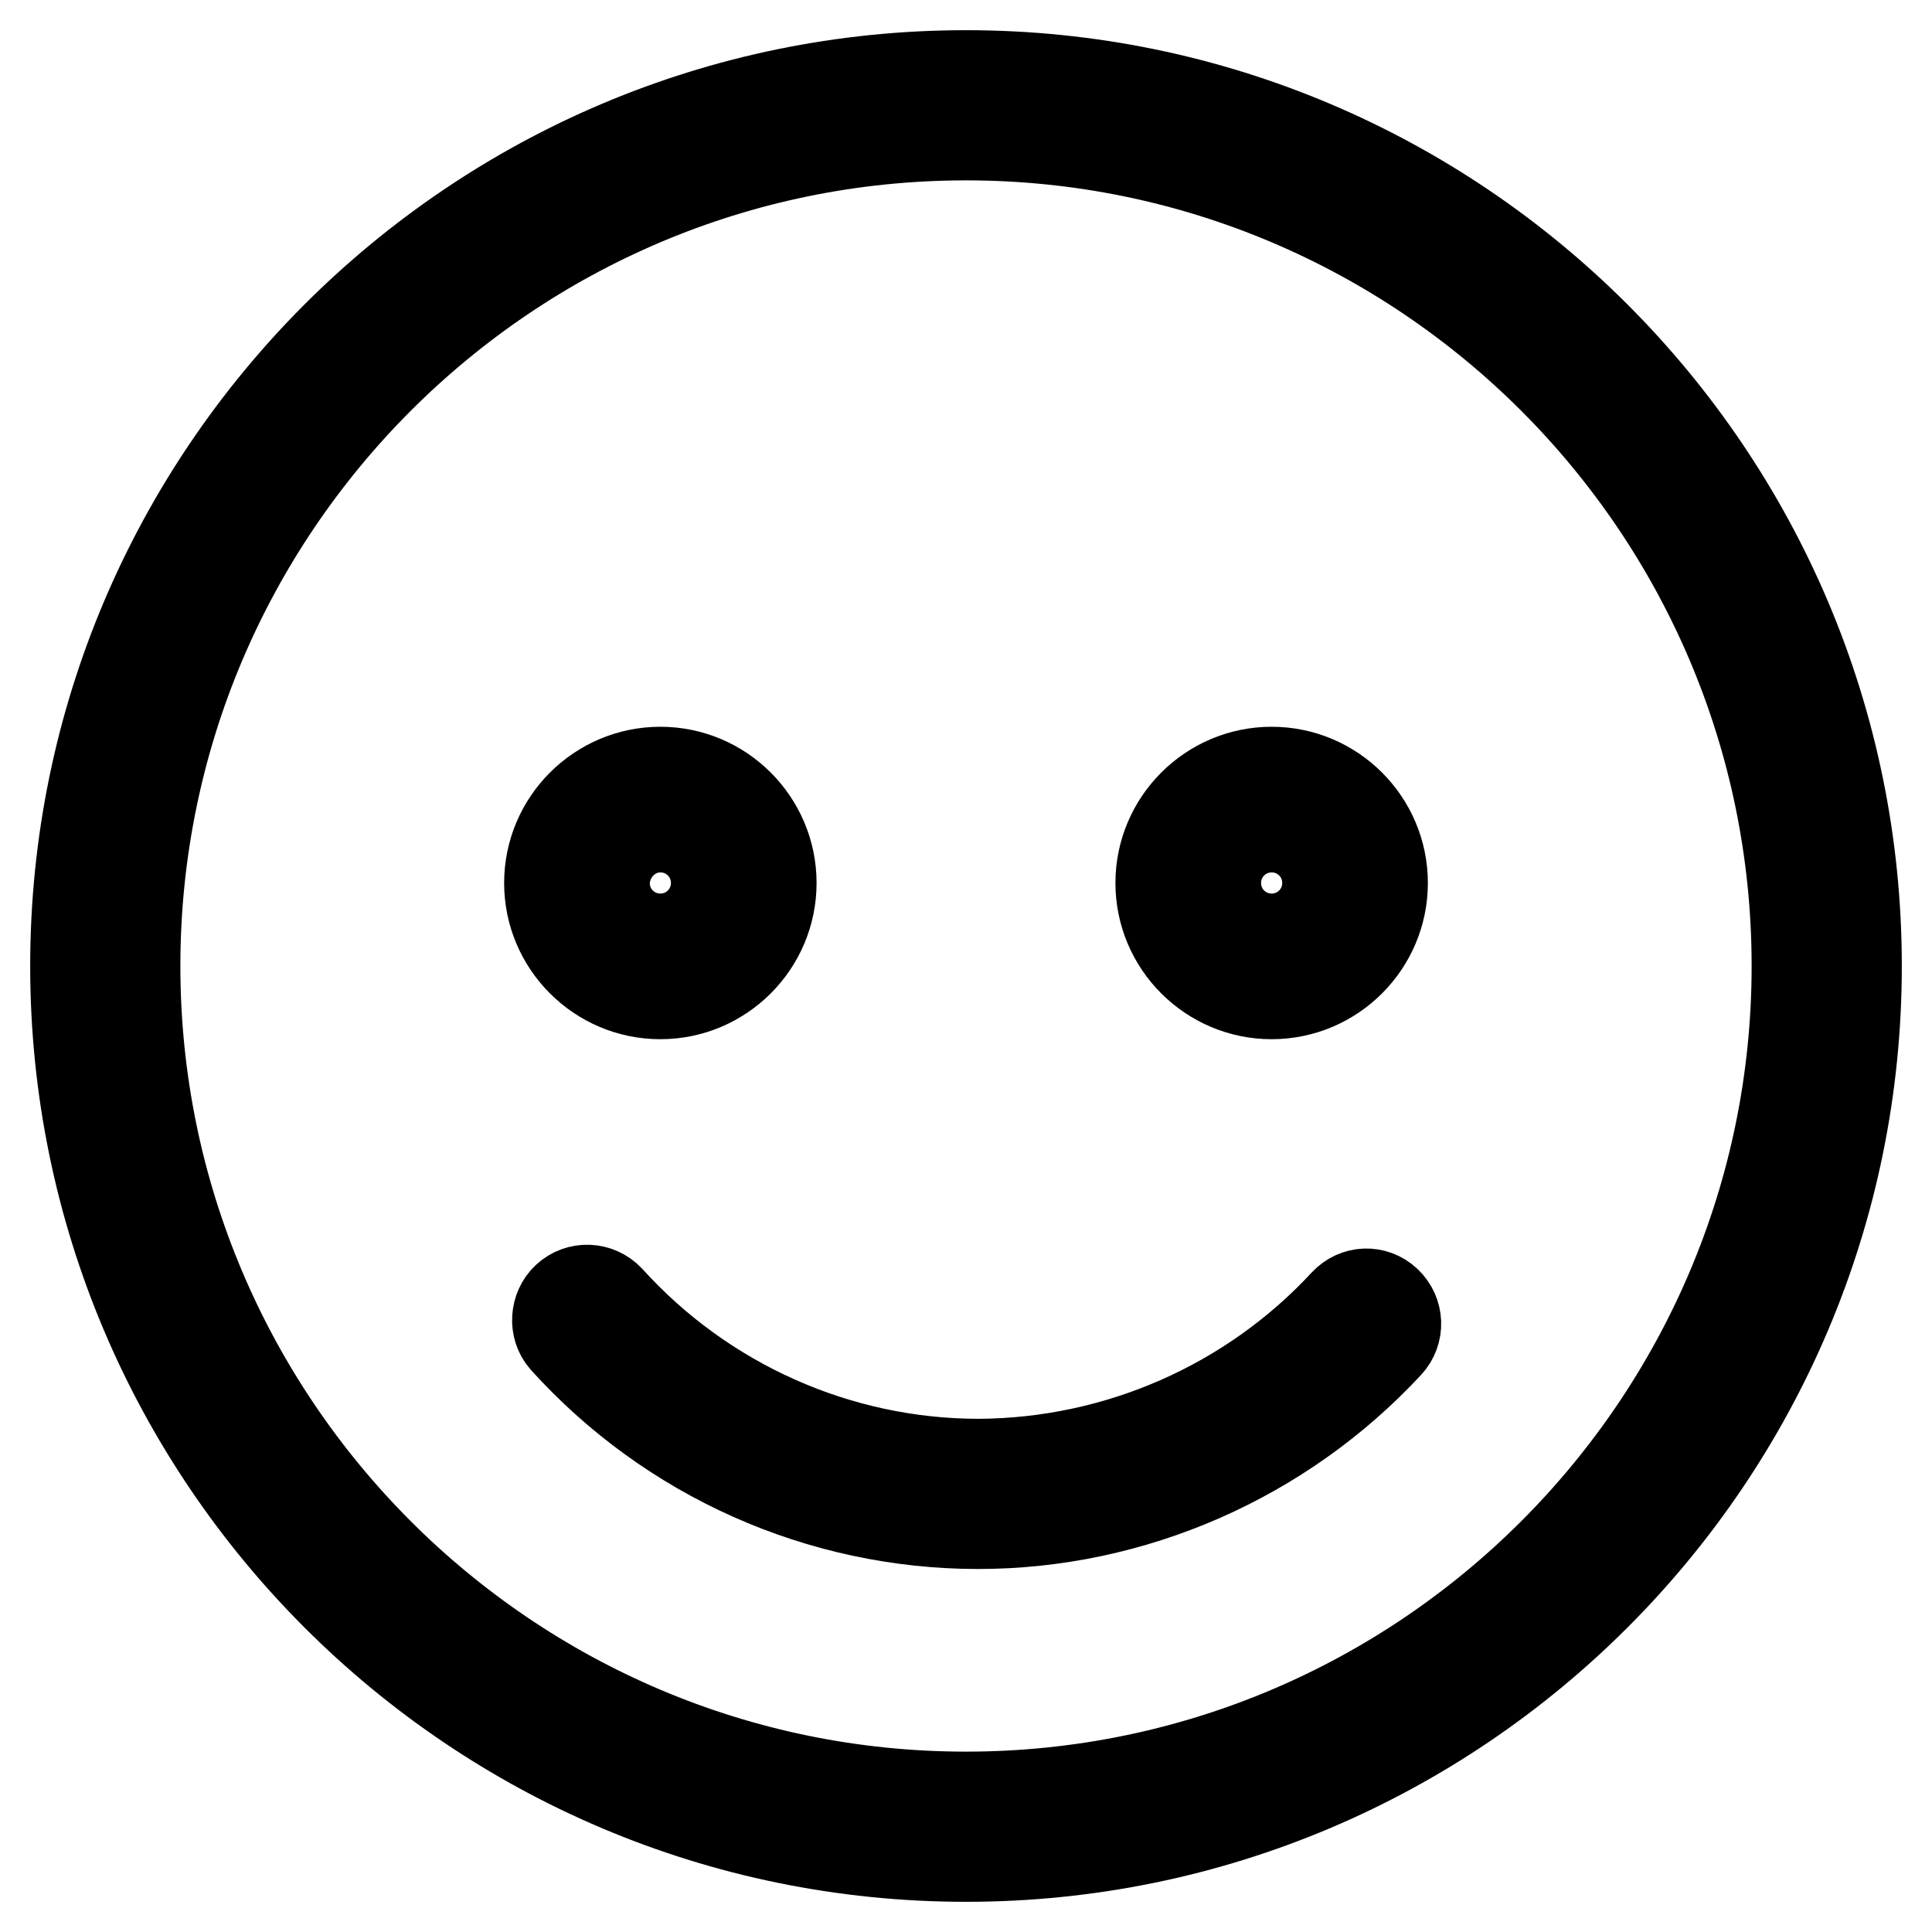
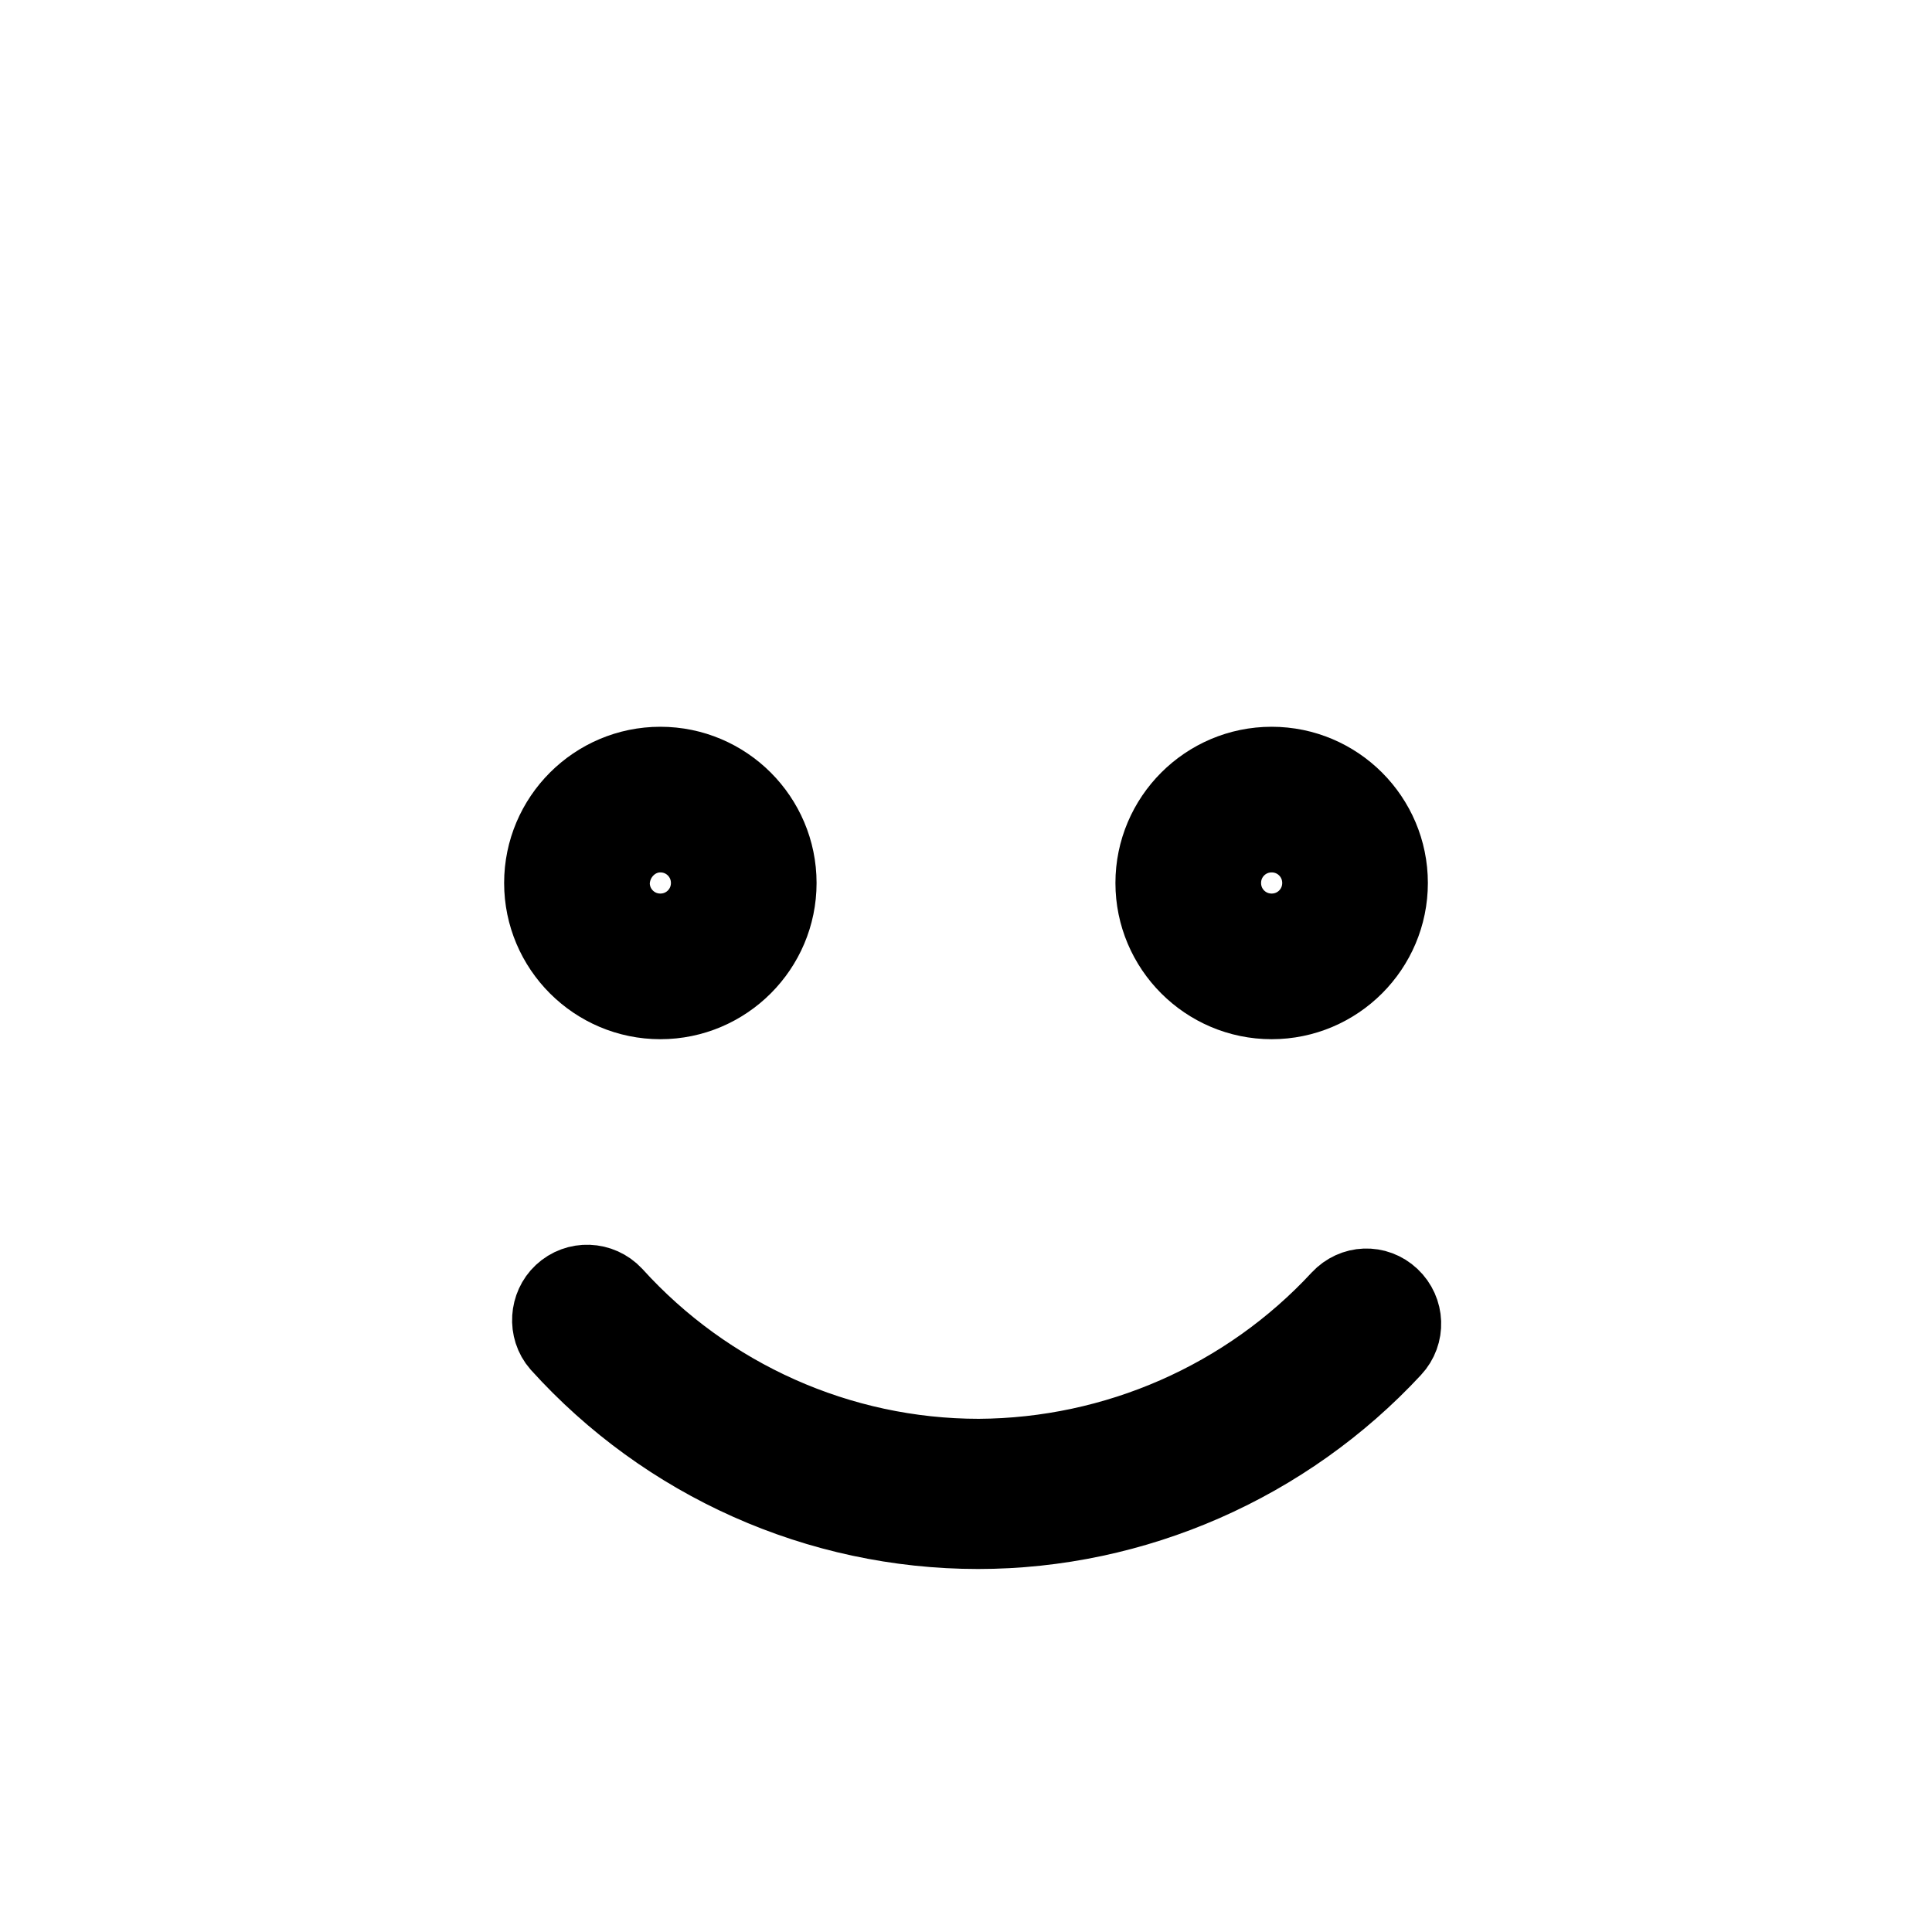
<svg xmlns="http://www.w3.org/2000/svg" version="1.1" x="0px" y="0px" viewBox="0 0 256 256" enable-background="new 0 0 256 256" xml:space="preserve">
  <g>
-     <path stroke-width="12" fill-opacity="0" stroke="#000000" d="M128,10C62.9,10,10,62.9,10,128c0,65.1,52.9,118,118,118c65.1,0,118-52.9,118-118C246,62.9,193.1,10,128,10 z M128,238.1c-60.7,0-110.1-49.4-110.1-110.1C17.9,67.3,67.3,17.9,128,17.9c60.7,0,110.1,49.4,110.1,110.1 C238.1,188.7,188.7,238.1,128,238.1z" />
    <path stroke-width="12" fill-opacity="0" stroke="#000000" d="M87.5,131.7c8.1,0,14.7-6.6,14.7-14.7c0-8.1-6.6-14.7-14.7-14.7s-14.7,6.6-14.7,14.7 C72.8,125.1,79.4,131.7,87.5,131.7z M87.5,109.6c4.1,0,7.4,3.3,7.4,7.4c0,4.1-3.3,7.4-7.4,7.4c-4.1,0-7.4-3.3-7.4-7.4c0,0,0,0,0,0 C80.2,112.9,83.5,109.6,87.5,109.6z M168.5,131.7c8.1,0,14.7-6.6,14.7-14.7c0-8.1-6.6-14.7-14.7-14.7c-8.1,0-14.7,6.6-14.7,14.7 C153.8,125.1,160.4,131.7,168.5,131.7L168.5,131.7z M168.5,109.6c4.1,0,7.4,3.3,7.4,7.4c0,4.1-3.3,7.4-7.4,7.4 c-4.1,0-7.4-3.3-7.4-7.4c0,0,0,0,0,0C161.1,112.9,164.4,109.6,168.5,109.6z M178.2,172.7c-12.5,13.5-30.1,21.2-48.5,21.3 c-18.7,0-36.5-8-49-21.8c-1.5-1.6-4-1.7-5.6-0.2c-1.5,1.4-1.7,3.9-0.3,5.5c14,15.5,33.9,24.4,54.8,24.4c20.5,0,40.3-8.7,54.3-23.8 c1.5-1.6,1.4-4.1-0.2-5.6S179.7,171.1,178.2,172.7L178.2,172.7z" />
  </g>
</svg>